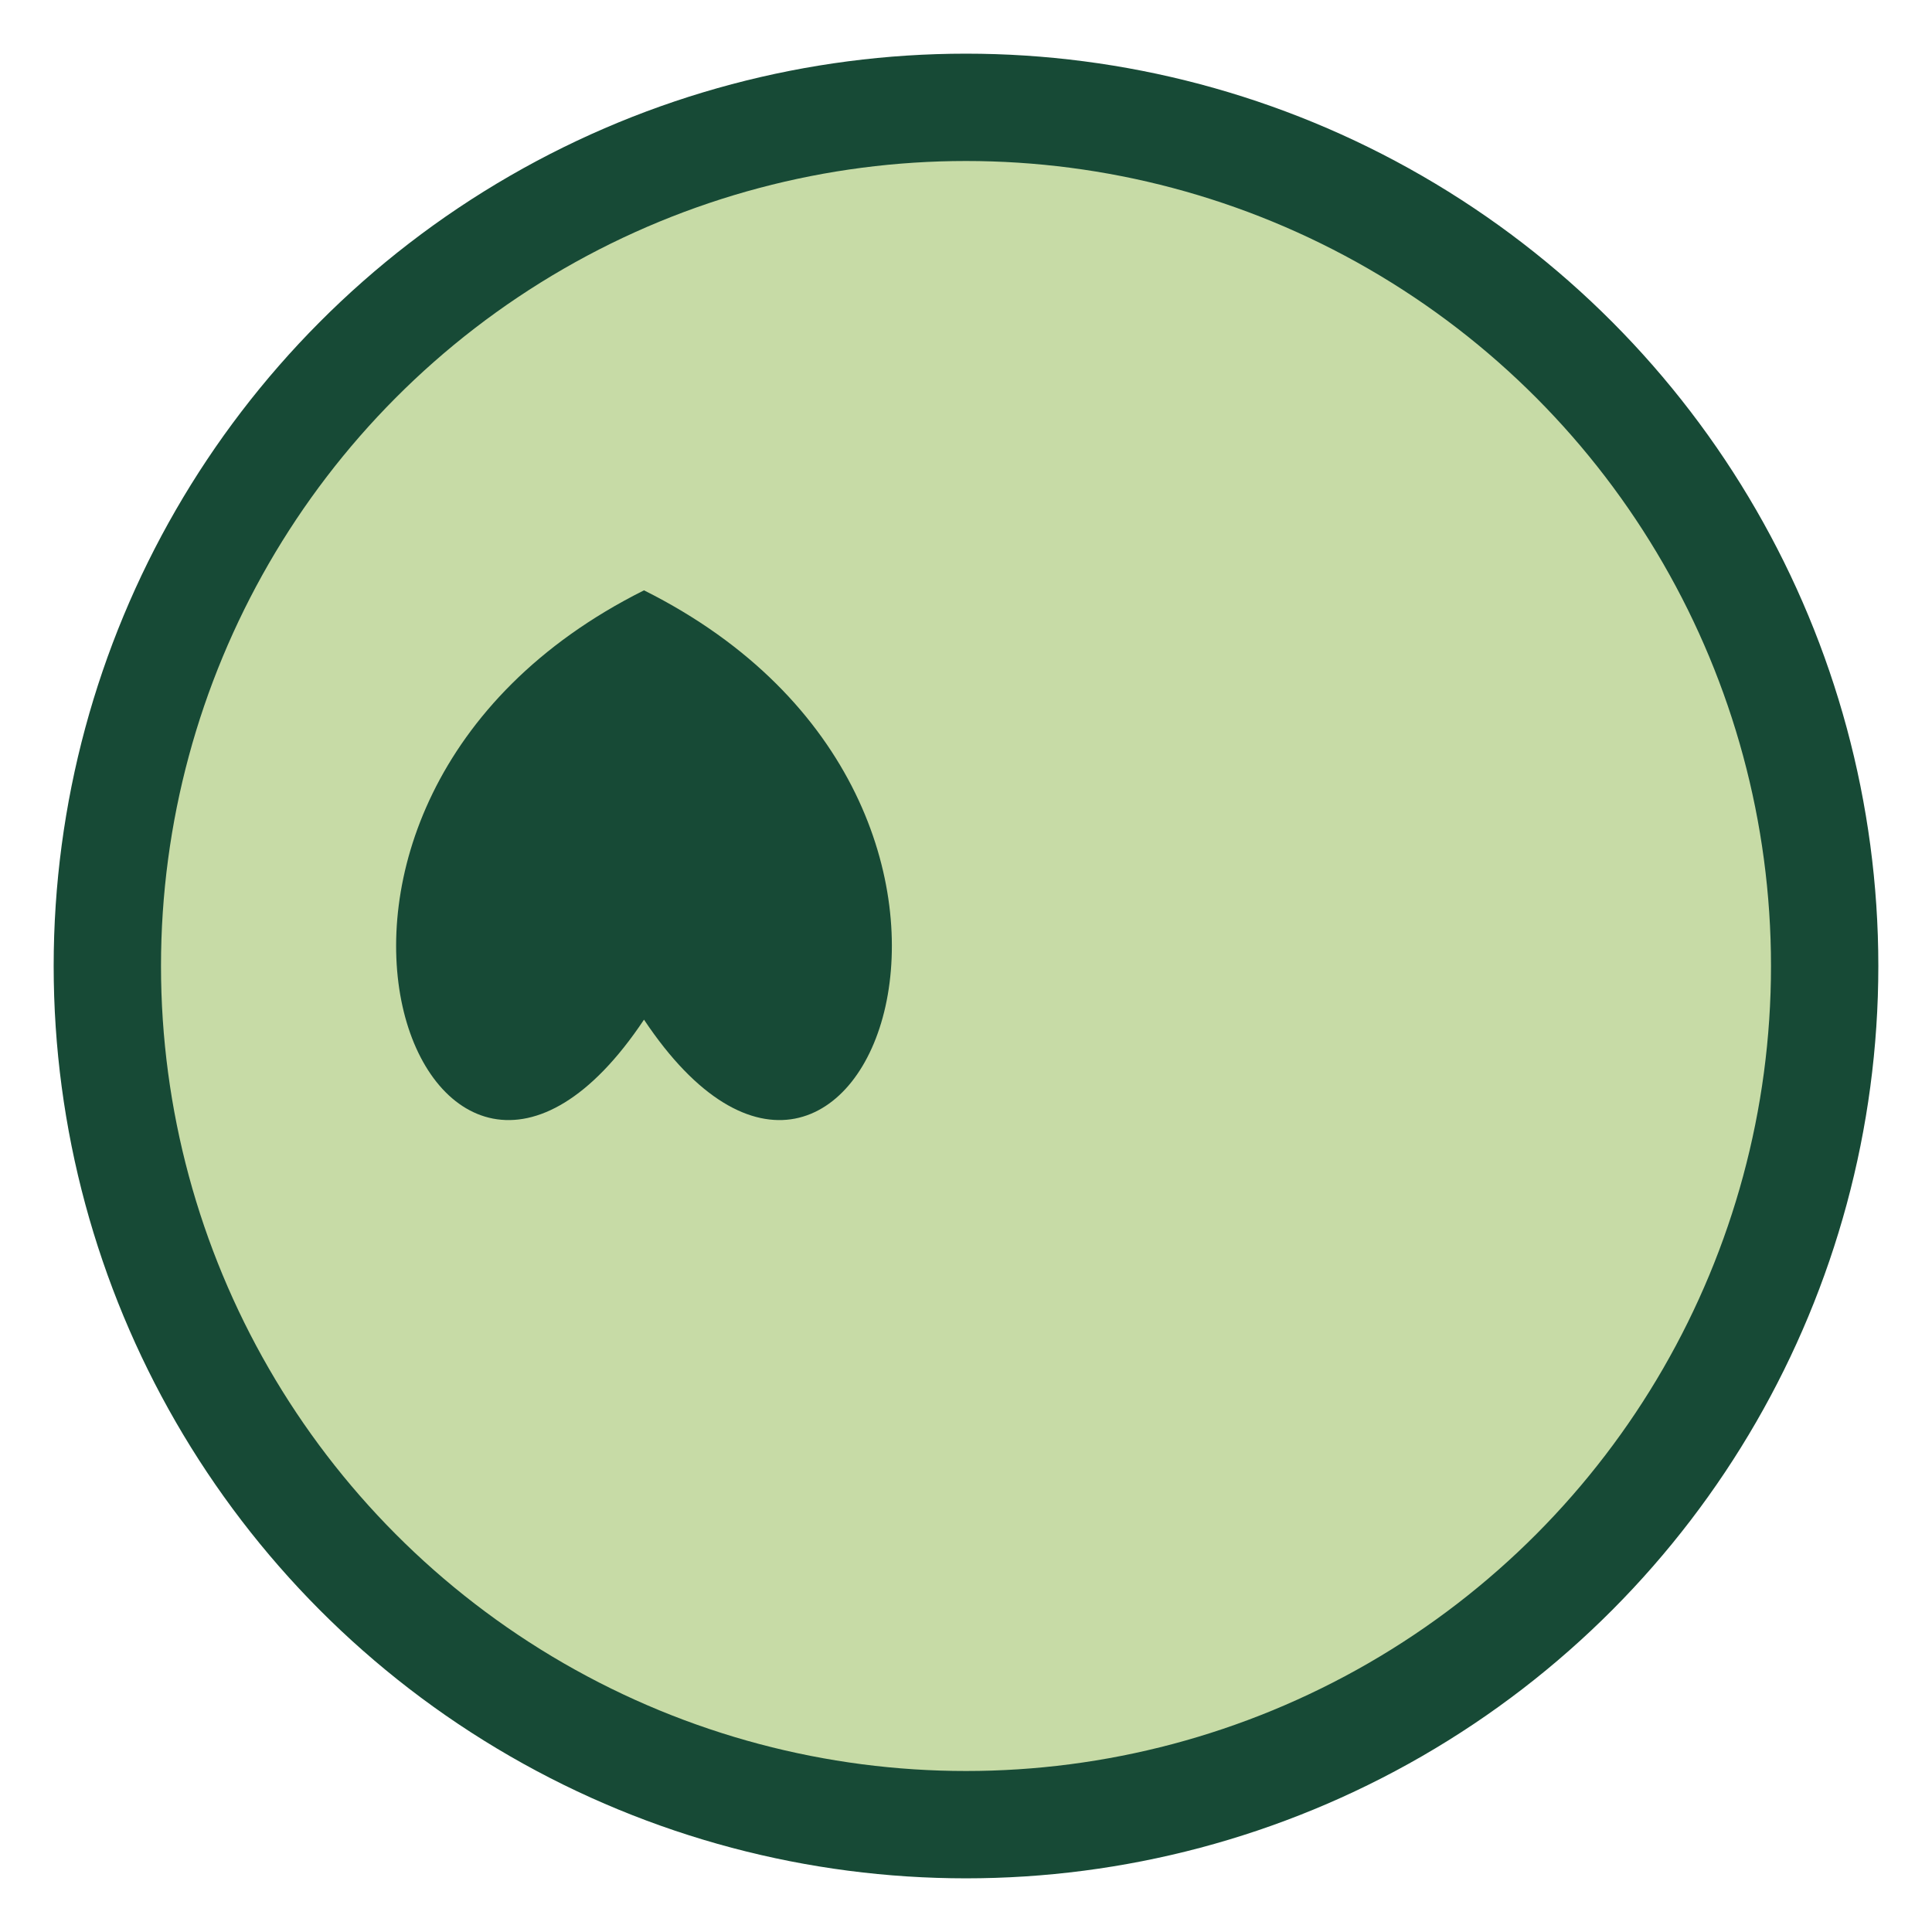
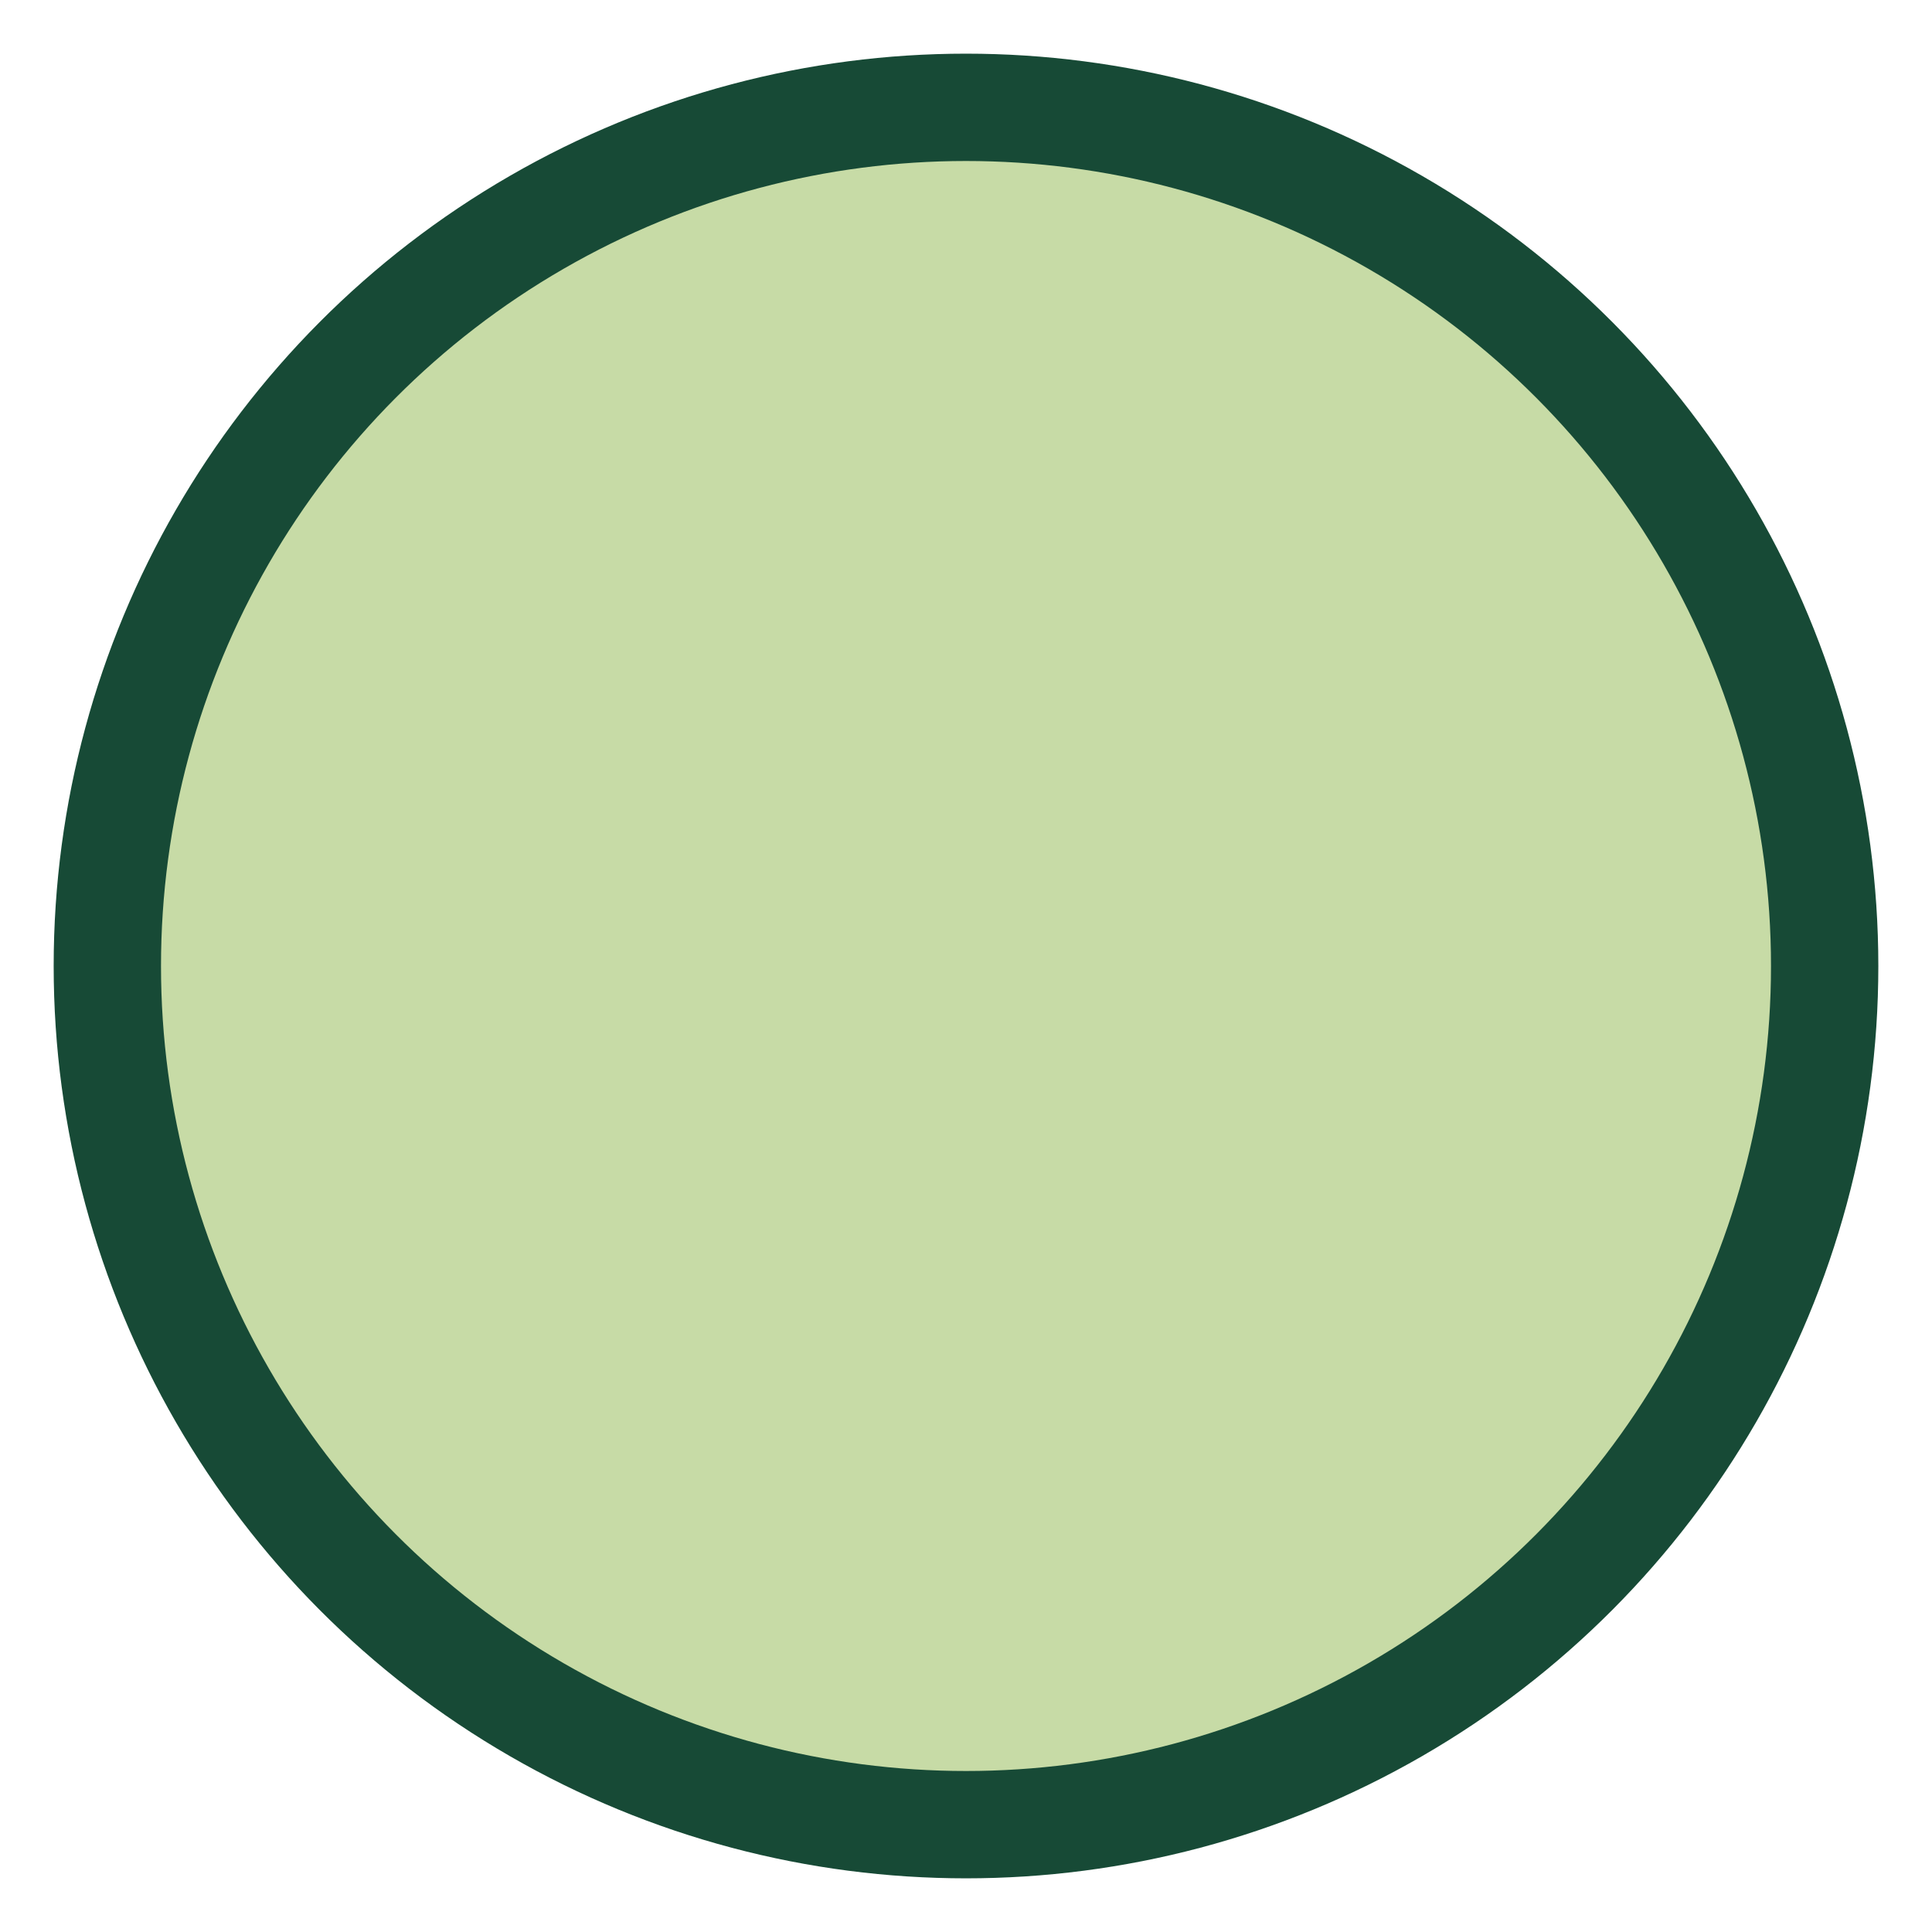
<svg xmlns="http://www.w3.org/2000/svg" viewBox="0 0 36 36" width="36" height="36">
  <circle cx="18" cy="18" r="16" fill="#C7DBA6" stroke="#174A36" stroke-width="2" />
-   <path d="M12 19c4 6 8-4 0-8-8 4-4 14 0 8z" fill="#174A36" />
</svg>